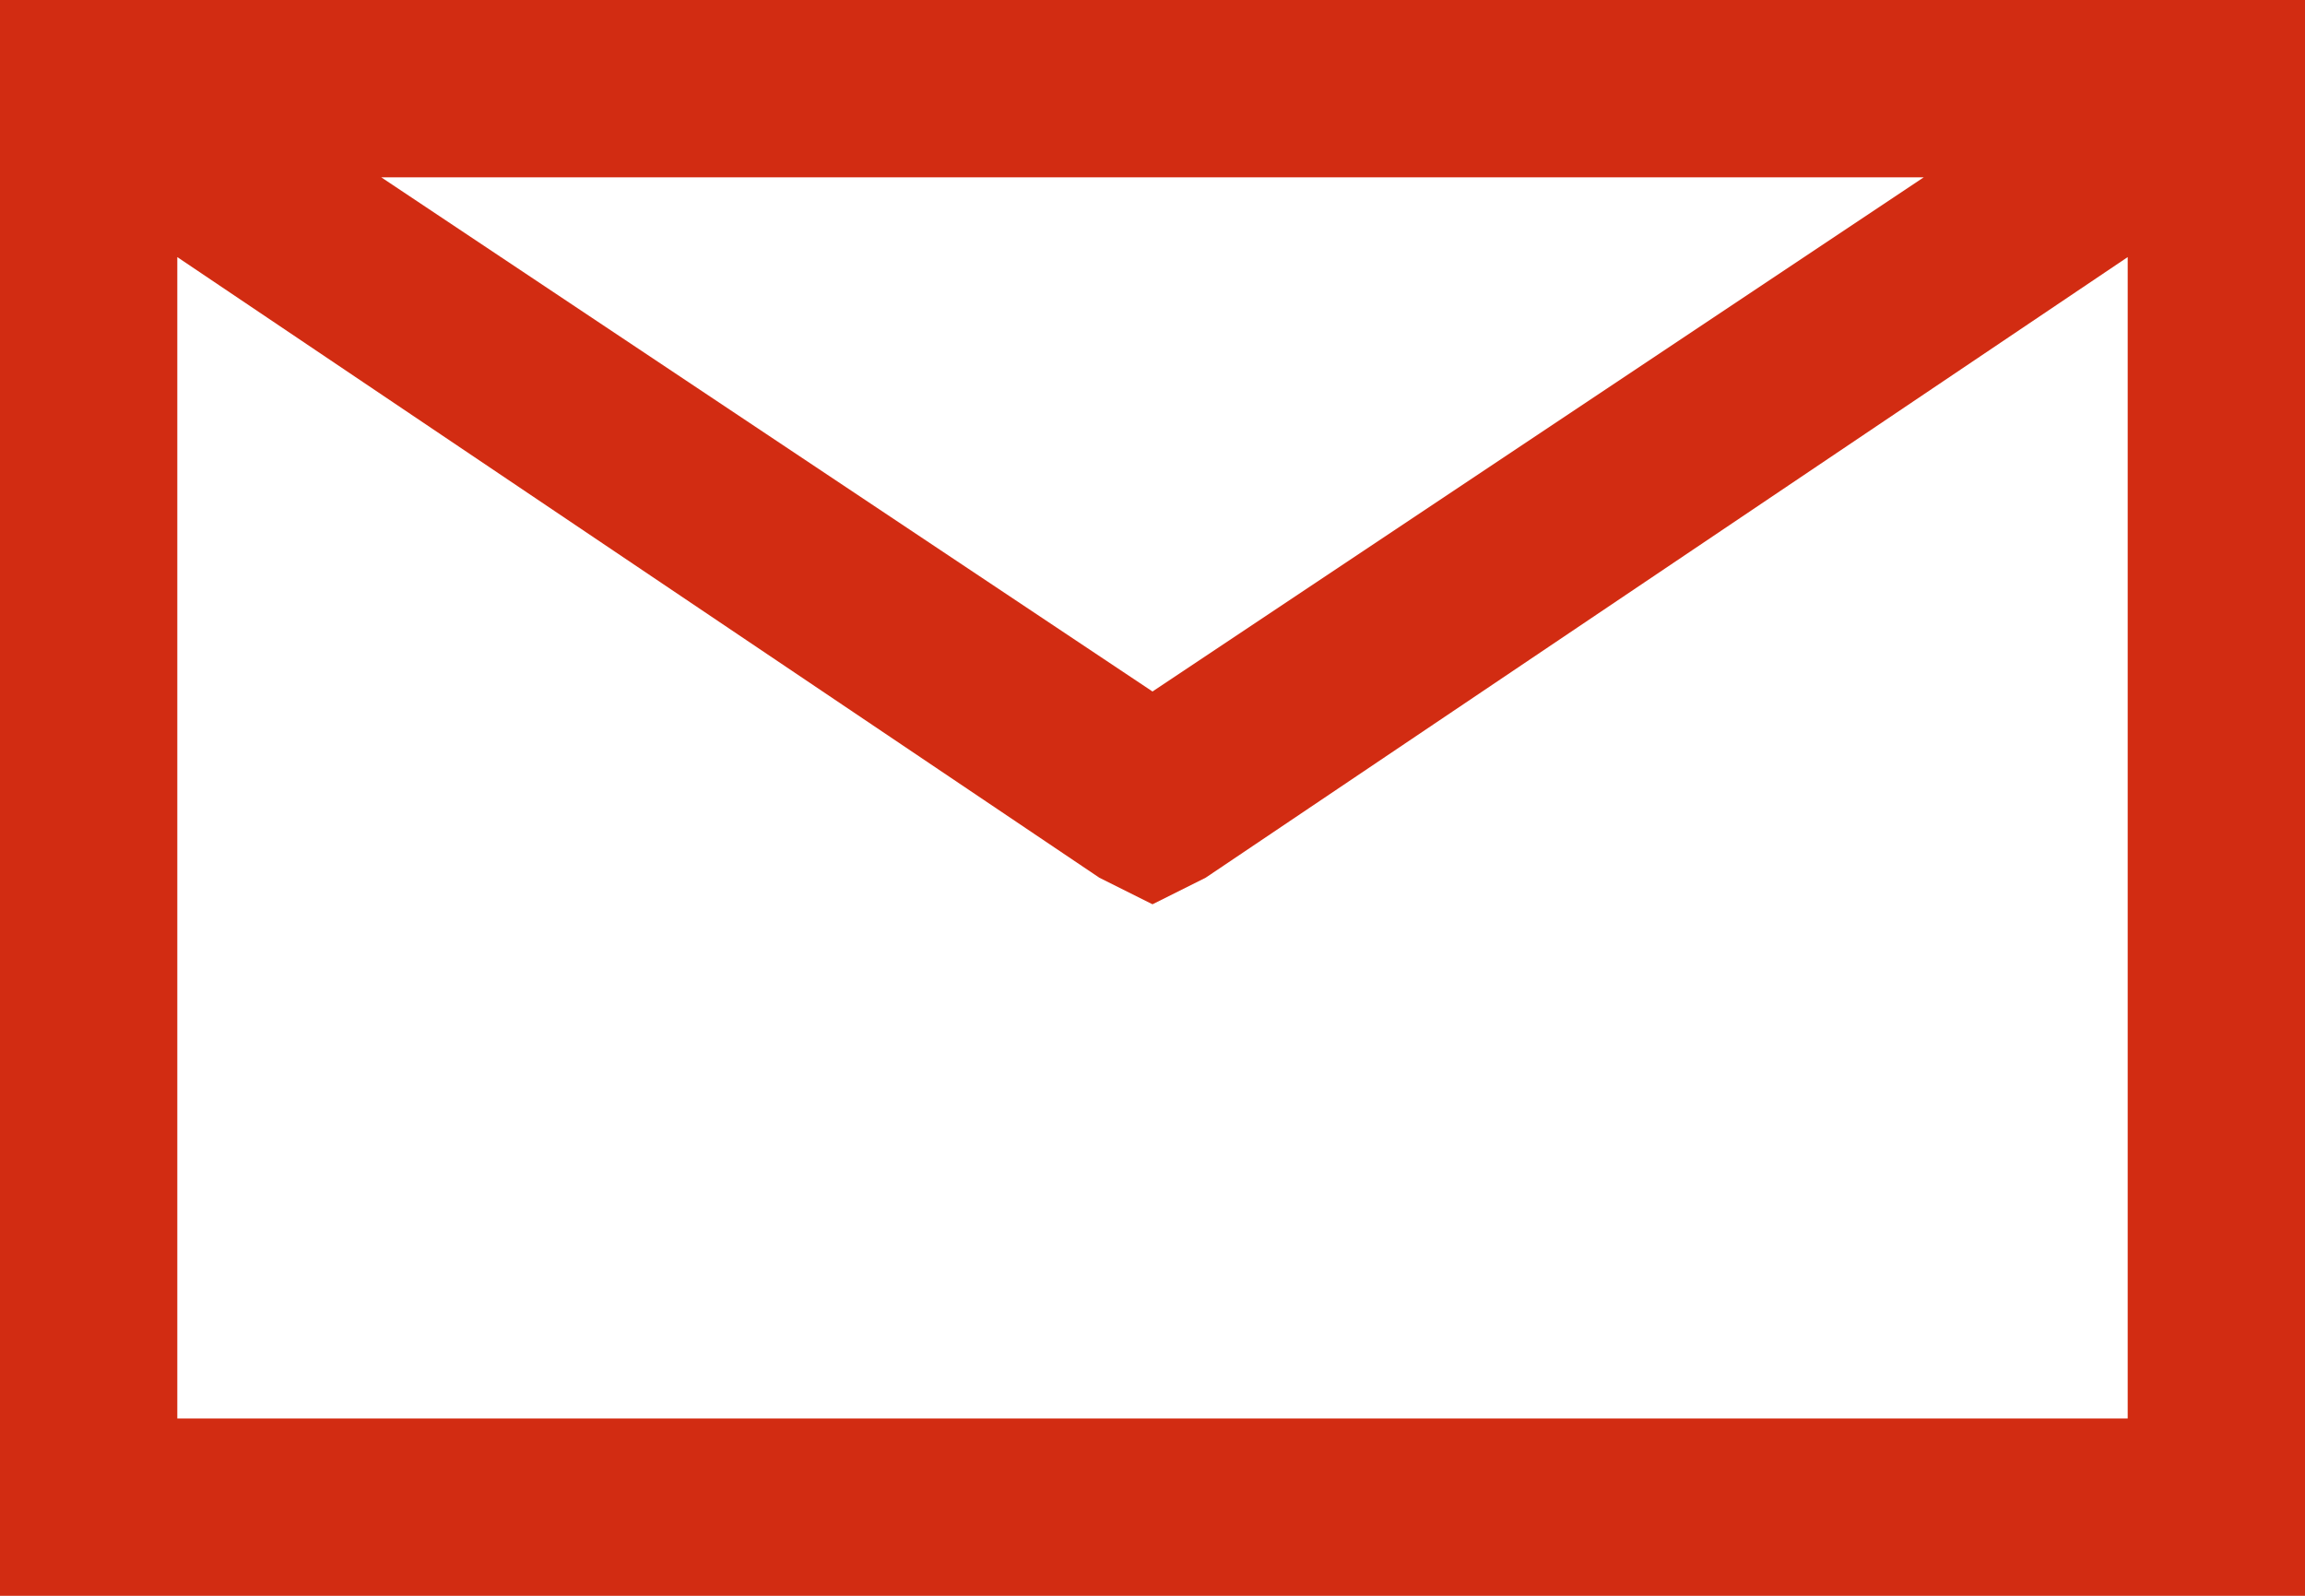
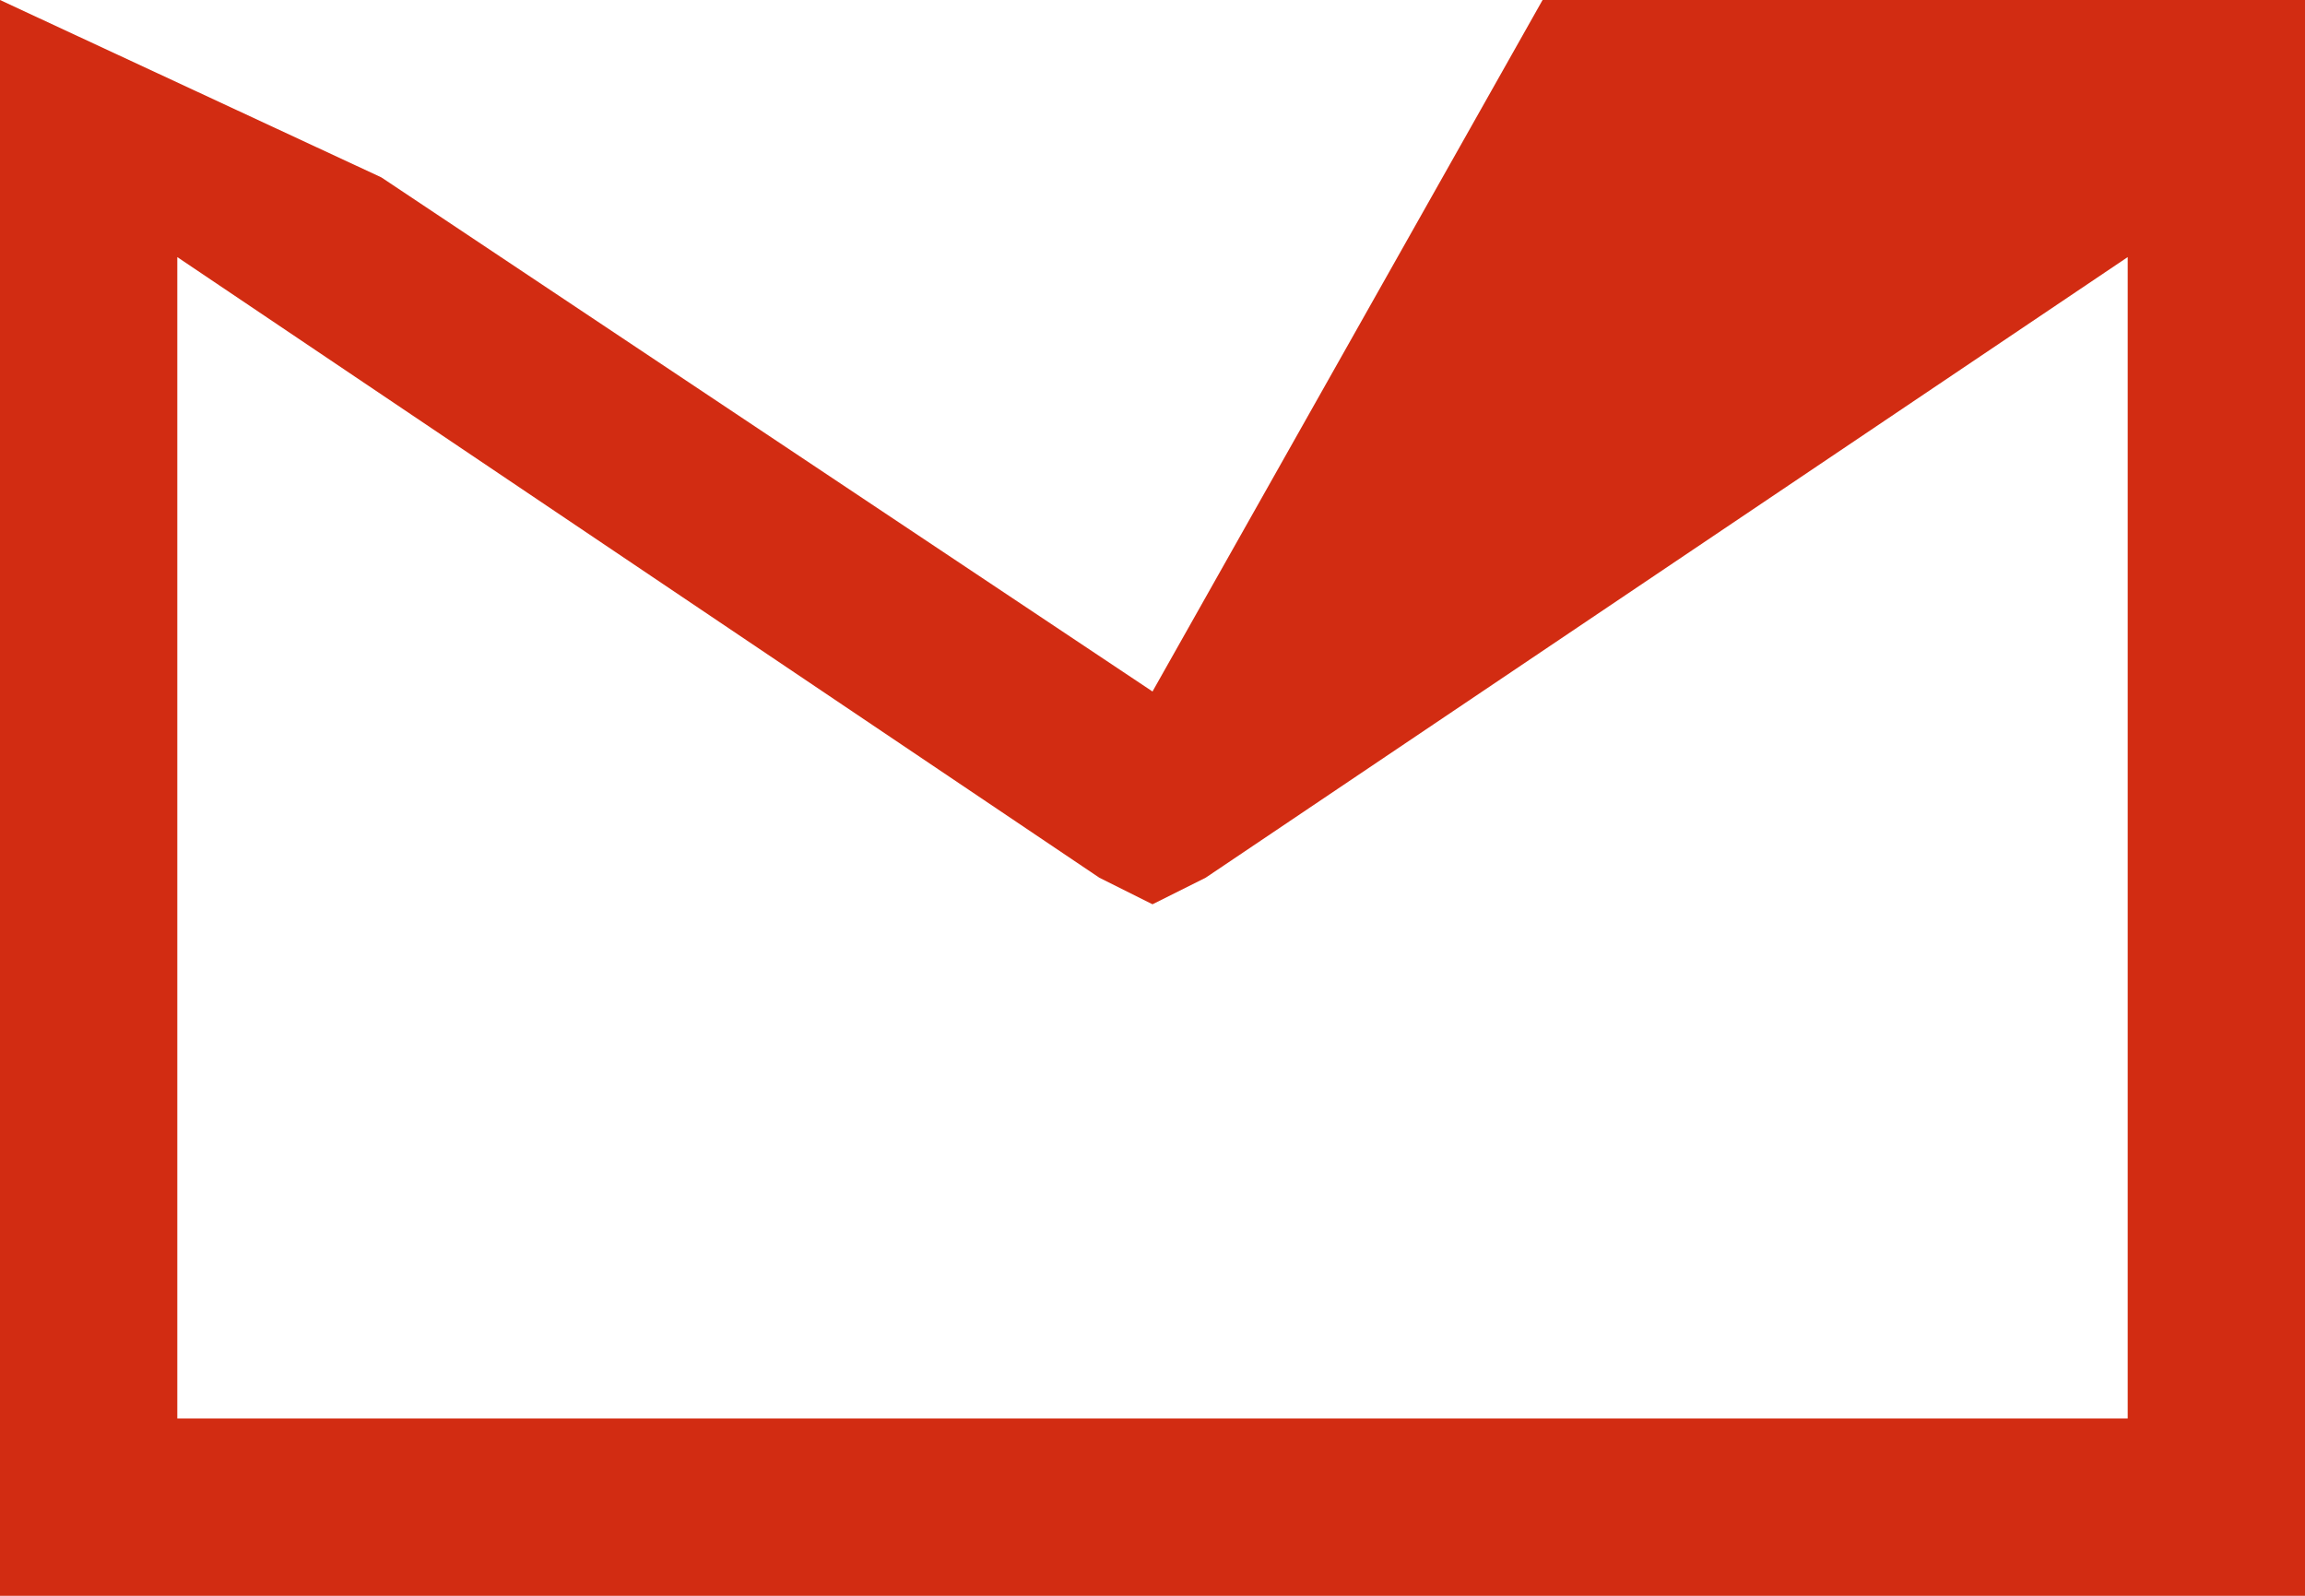
<svg xmlns="http://www.w3.org/2000/svg" version="1.1" id="Laag_1" x="0px" y="0px" viewBox="0 0 26 18" style="enable-background:new 0 0 26 18;" xml:space="preserve">
  <style type="text/css">
	.st0{fill:#D22C12;}
</style>
  <g id="surface1">
-     <path class="st0" d="M0,0v18h26V0H0z M4.3,2h17.4L13,7.8L4.3,2z M2,2.9l10.4,7l0.6,0.3l0.6-0.3l10.4-7V16H2V2.9z" />
+     <path class="st0" d="M0,0v18h26V0H0z h17.4L13,7.8L4.3,2z M2,2.9l10.4,7l0.6,0.3l0.6-0.3l10.4-7V16H2V2.9z" />
  </g>
</svg>